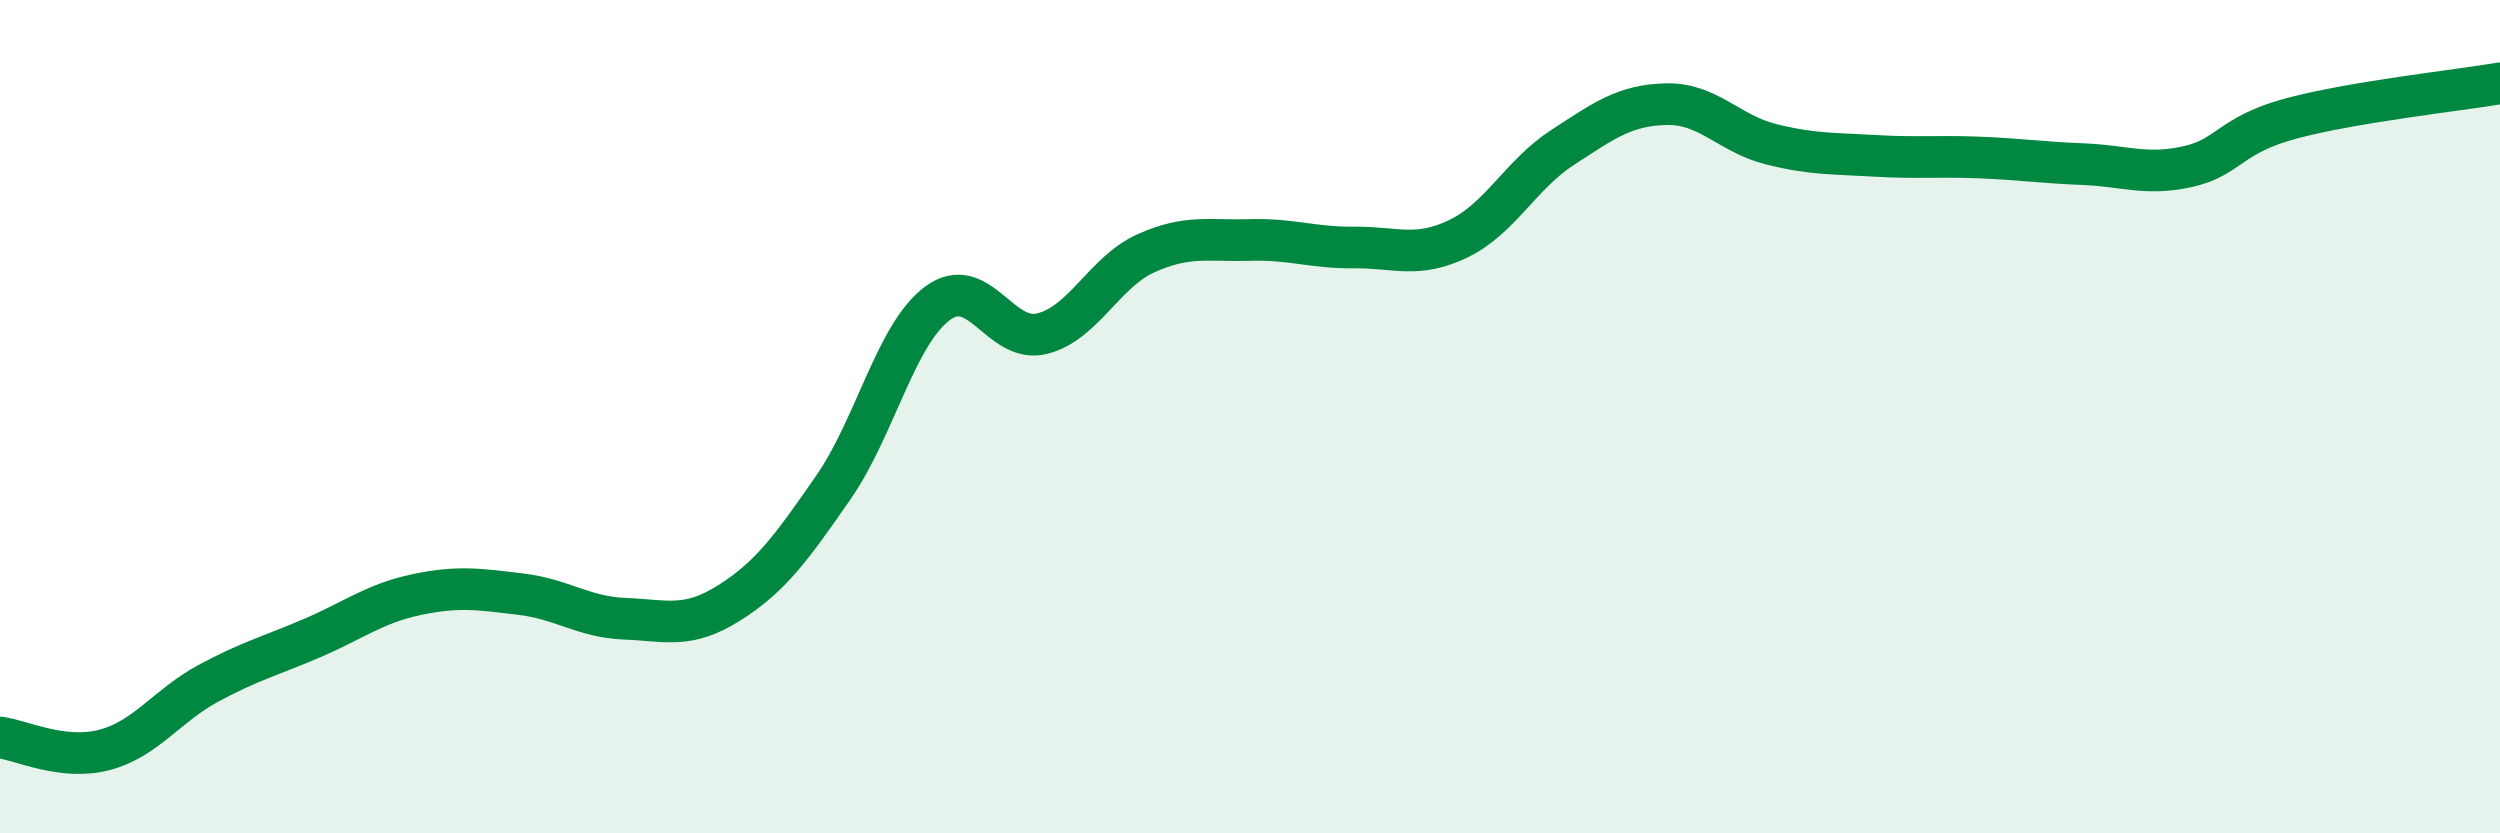
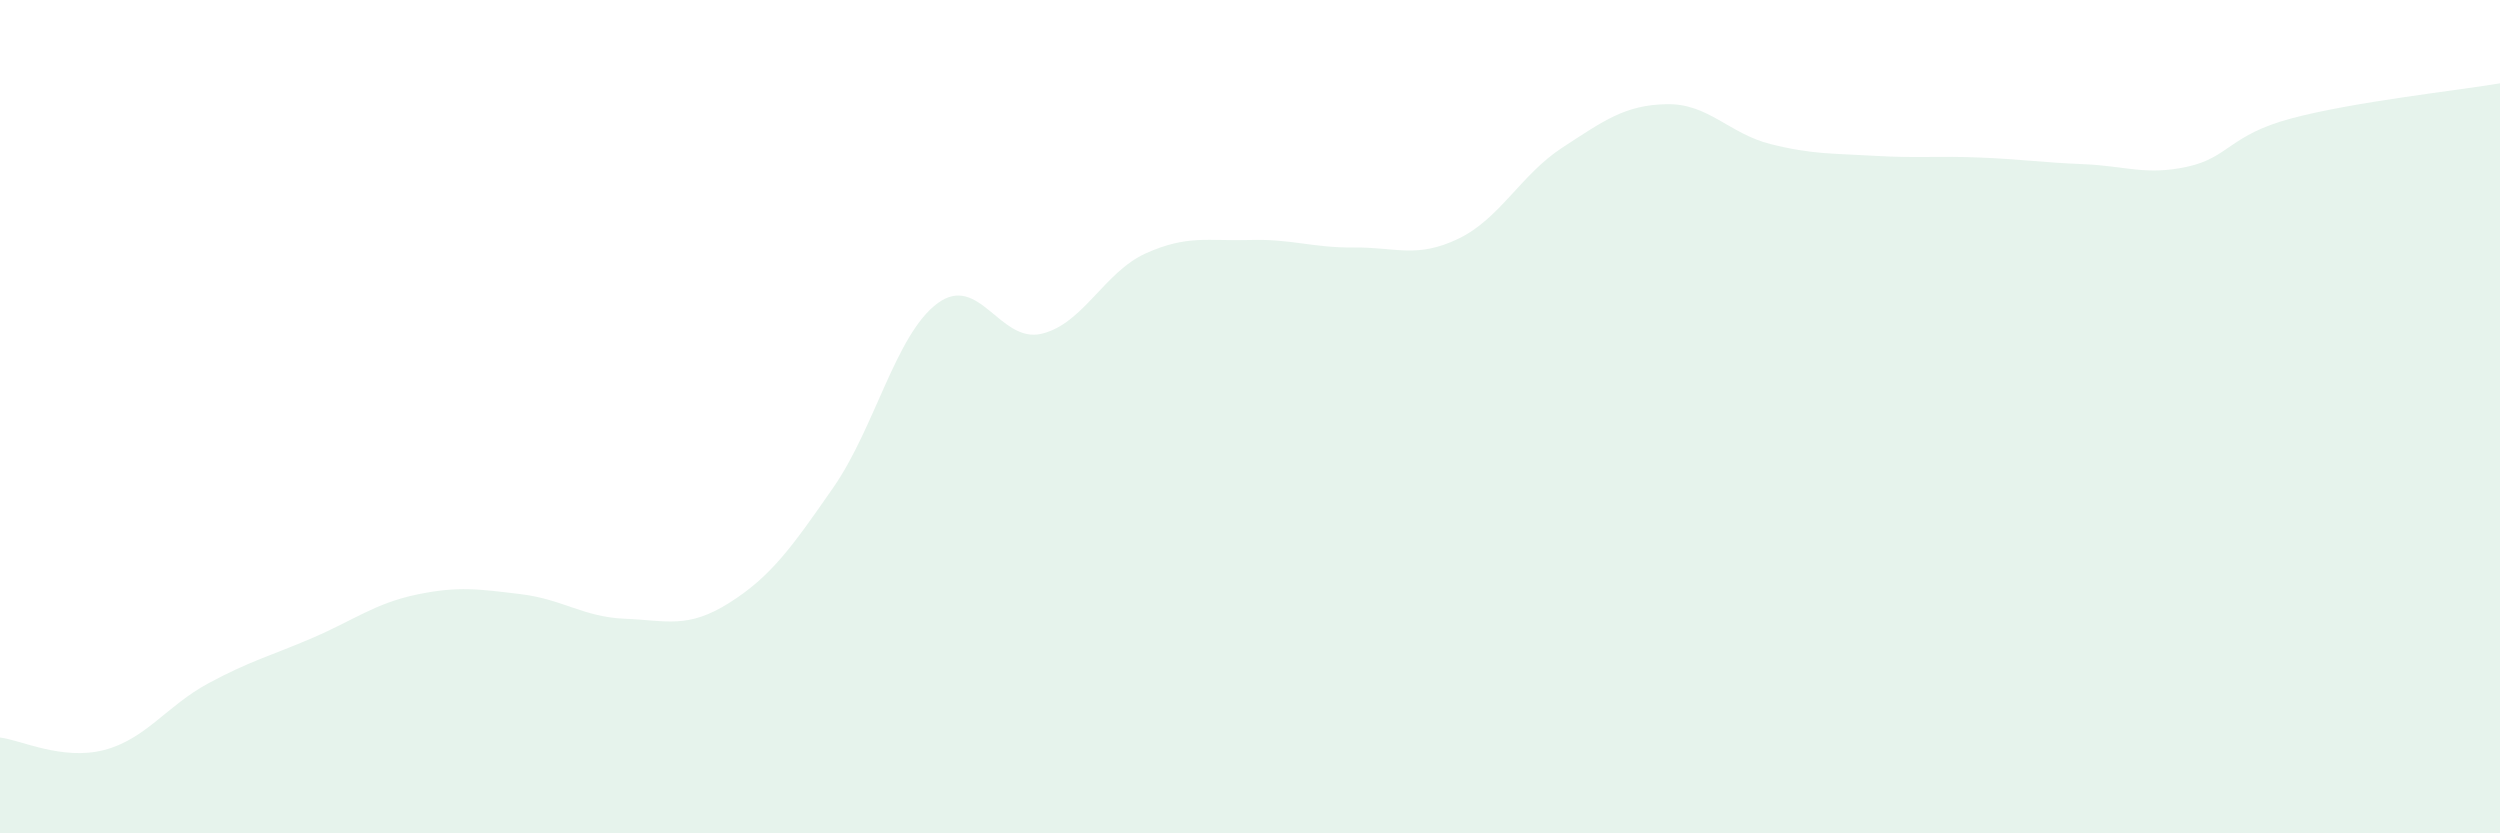
<svg xmlns="http://www.w3.org/2000/svg" width="60" height="20" viewBox="0 0 60 20">
  <path d="M 0,17.7 C 0.5,17.76 1.5,18.26 2.5,18 C 3.5,17.74 4,16.94 5,16.4 C 6,15.86 6.5,15.74 7.5,15.31 C 8.5,14.88 9,14.48 10,14.27 C 11,14.06 11.5,14.14 12.5,14.26 C 13.5,14.38 14,14.81 15,14.85 C 16,14.89 16.5,15.1 17.5,14.47 C 18.5,13.84 19,13.14 20,11.7 C 21,10.26 21.5,8.02 22.5,7.28 C 23.5,6.54 24,8.25 25,8.01 C 26,7.77 26.5,6.53 27.5,6.08 C 28.5,5.63 29,5.79 30,5.76 C 31,5.73 31.5,5.95 32.5,5.94 C 33.5,5.93 34,6.21 35,5.73 C 36,5.25 36.5,4.19 37.5,3.54 C 38.5,2.89 39,2.52 40,2.5 C 41,2.48 41.5,3.21 42.5,3.46 C 43.5,3.71 44,3.68 45,3.74 C 46,3.8 46.5,3.74 47.5,3.78 C 48.5,3.82 49,3.9 50,3.94 C 51,3.98 51.5,4.22 52.5,4 C 53.5,3.78 53.5,3.24 55,2.84 C 56.5,2.44 59,2.17 60,2L60 20L0 20Z" fill="#008740" opacity="0.1" stroke-linecap="round" stroke-linejoin="round" />
-   <path d="M 0,17.7 C 0.5,17.76 1.5,18.26 2.5,18 C 3.5,17.74 4,16.94 5,16.4 C 6,15.86 6.5,15.74 7.5,15.31 C 8.5,14.88 9,14.48 10,14.27 C 11,14.06 11.5,14.14 12.5,14.26 C 13.5,14.38 14,14.81 15,14.85 C 16,14.89 16.5,15.1 17.5,14.47 C 18.5,13.84 19,13.14 20,11.7 C 21,10.26 21.5,8.02 22.5,7.28 C 23.5,6.54 24,8.25 25,8.01 C 26,7.77 26.5,6.53 27.5,6.08 C 28.5,5.63 29,5.79 30,5.76 C 31,5.73 31.5,5.95 32.5,5.94 C 33.5,5.93 34,6.21 35,5.73 C 36,5.25 36.5,4.19 37.5,3.54 C 38.5,2.89 39,2.52 40,2.5 C 41,2.48 41.5,3.21 42.5,3.46 C 43.5,3.71 44,3.68 45,3.74 C 46,3.8 46.5,3.74 47.5,3.78 C 48.5,3.82 49,3.9 50,3.94 C 51,3.98 51.5,4.22 52.5,4 C 53.5,3.78 53.5,3.24 55,2.84 C 56.5,2.44 59,2.17 60,2" stroke="#008740" stroke-width="1" fill="none" stroke-linecap="round" stroke-linejoin="round" />
</svg>